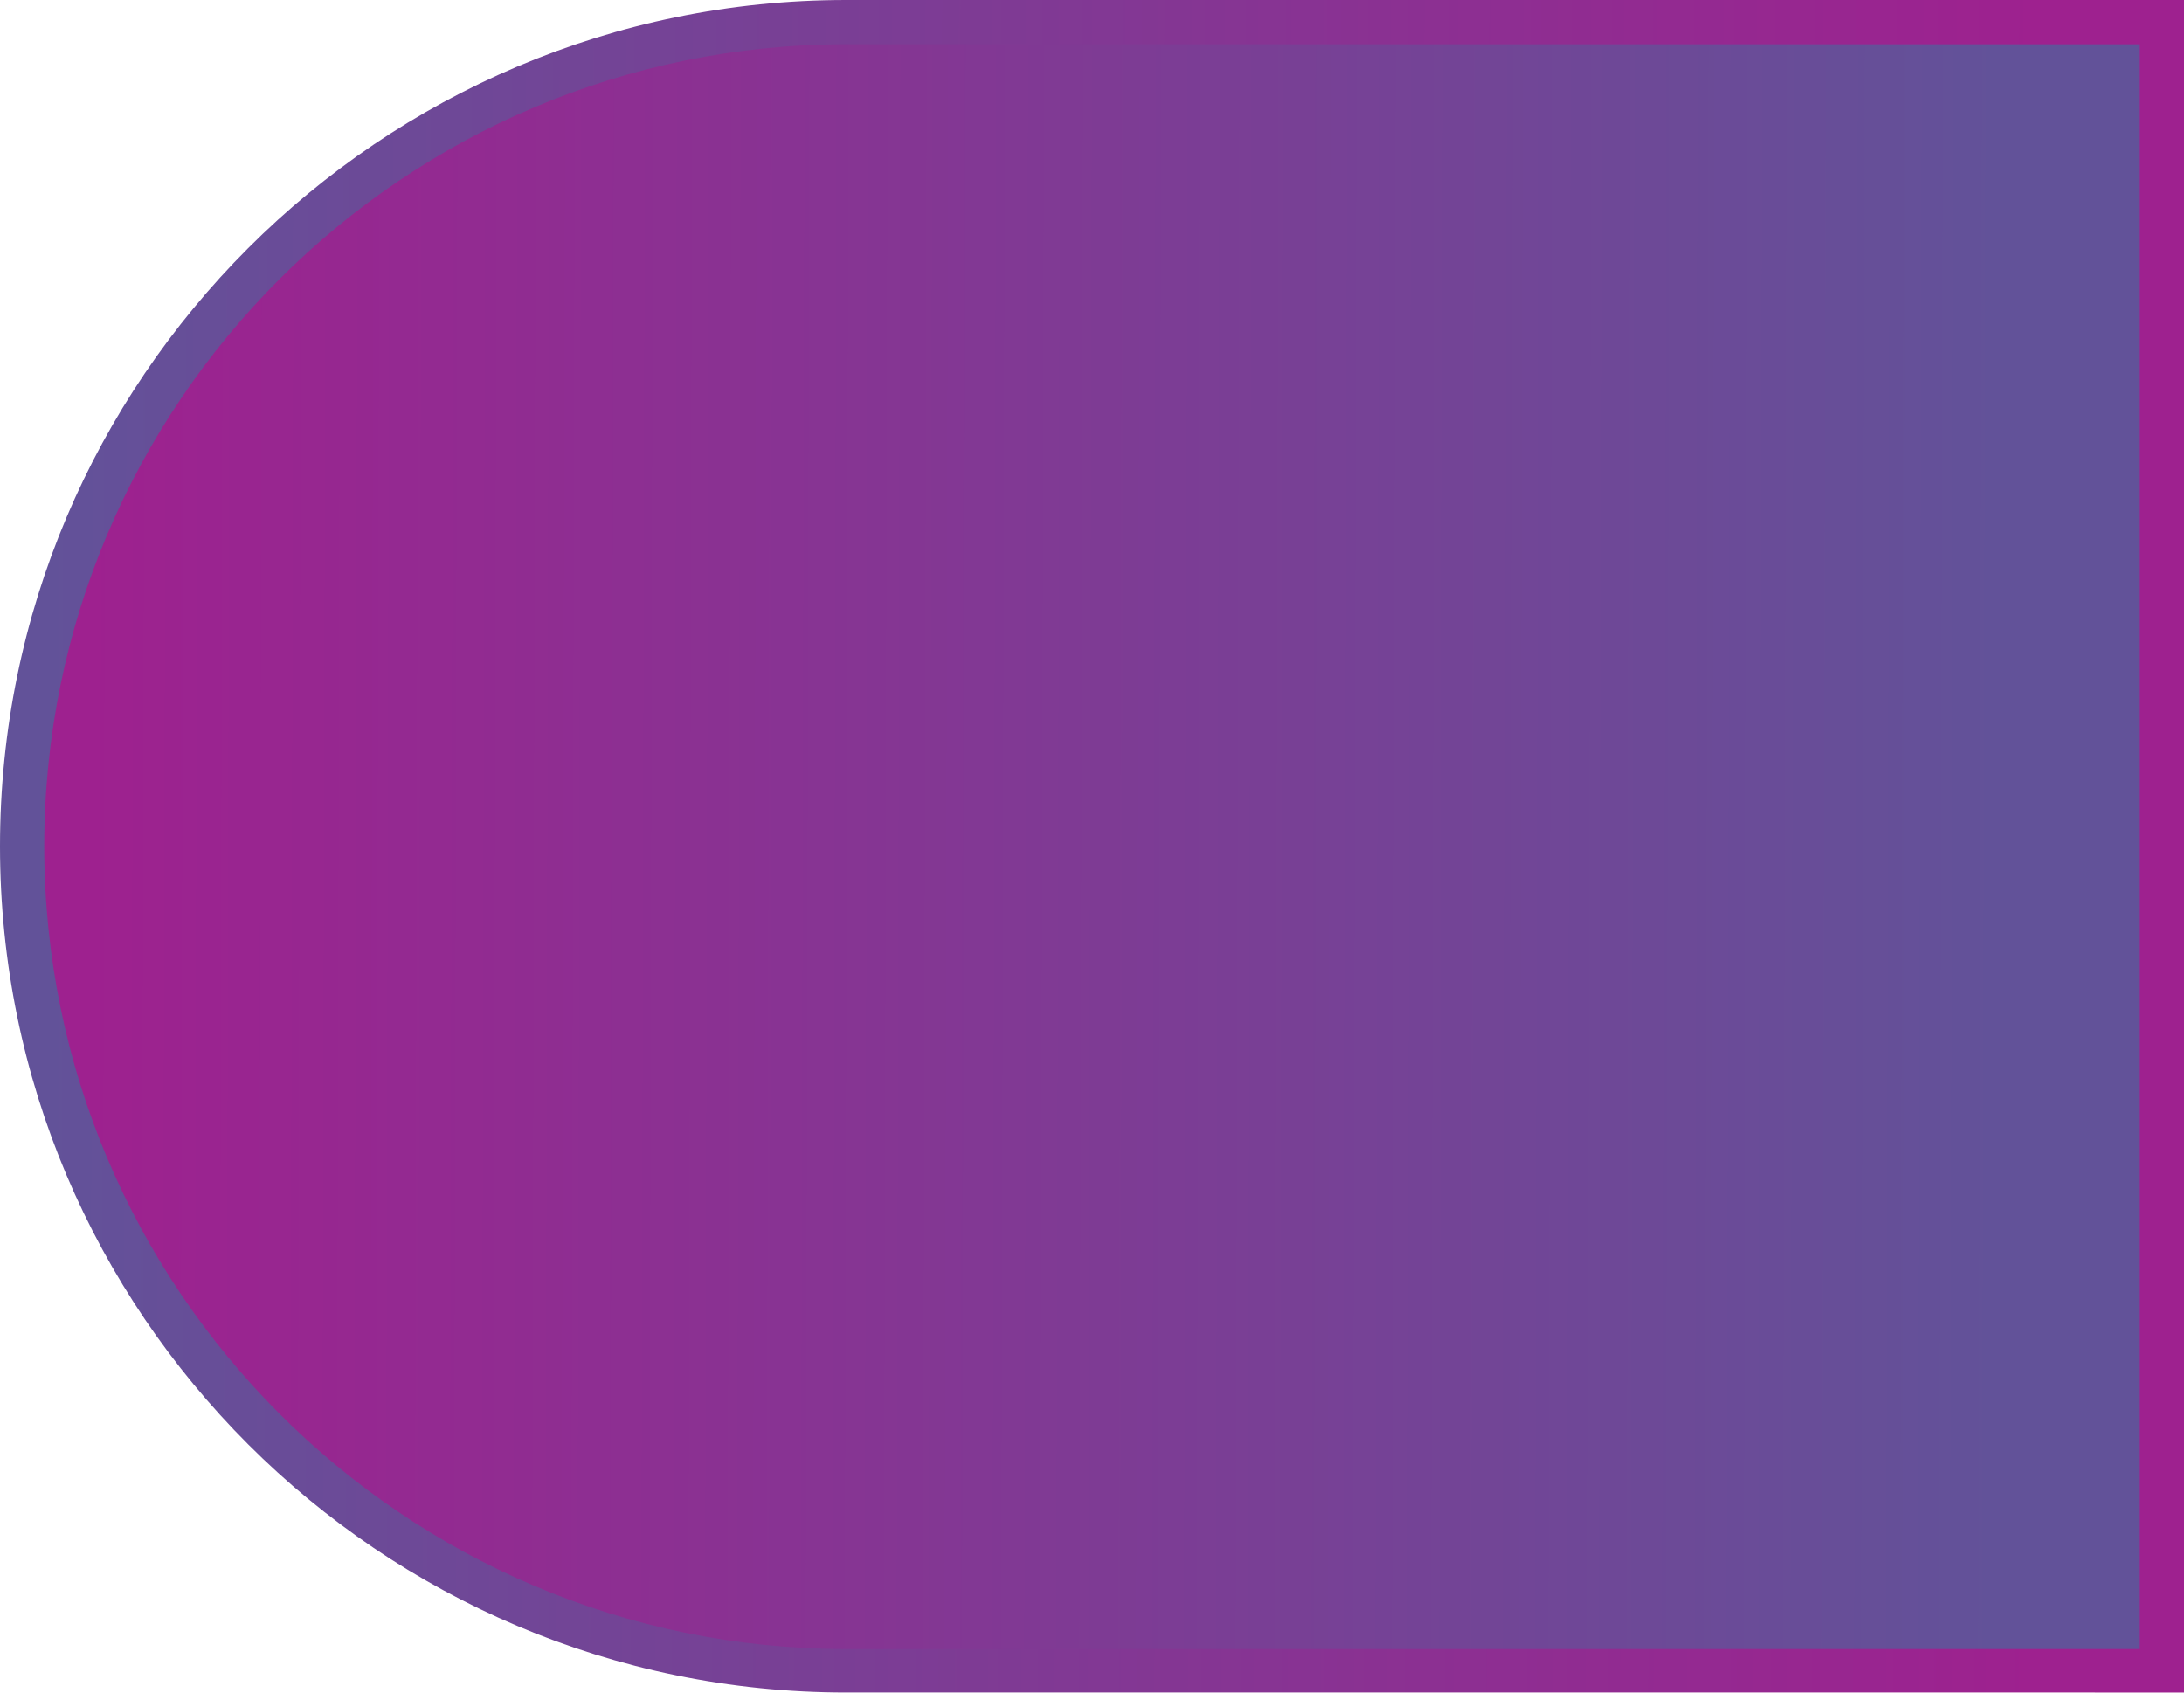
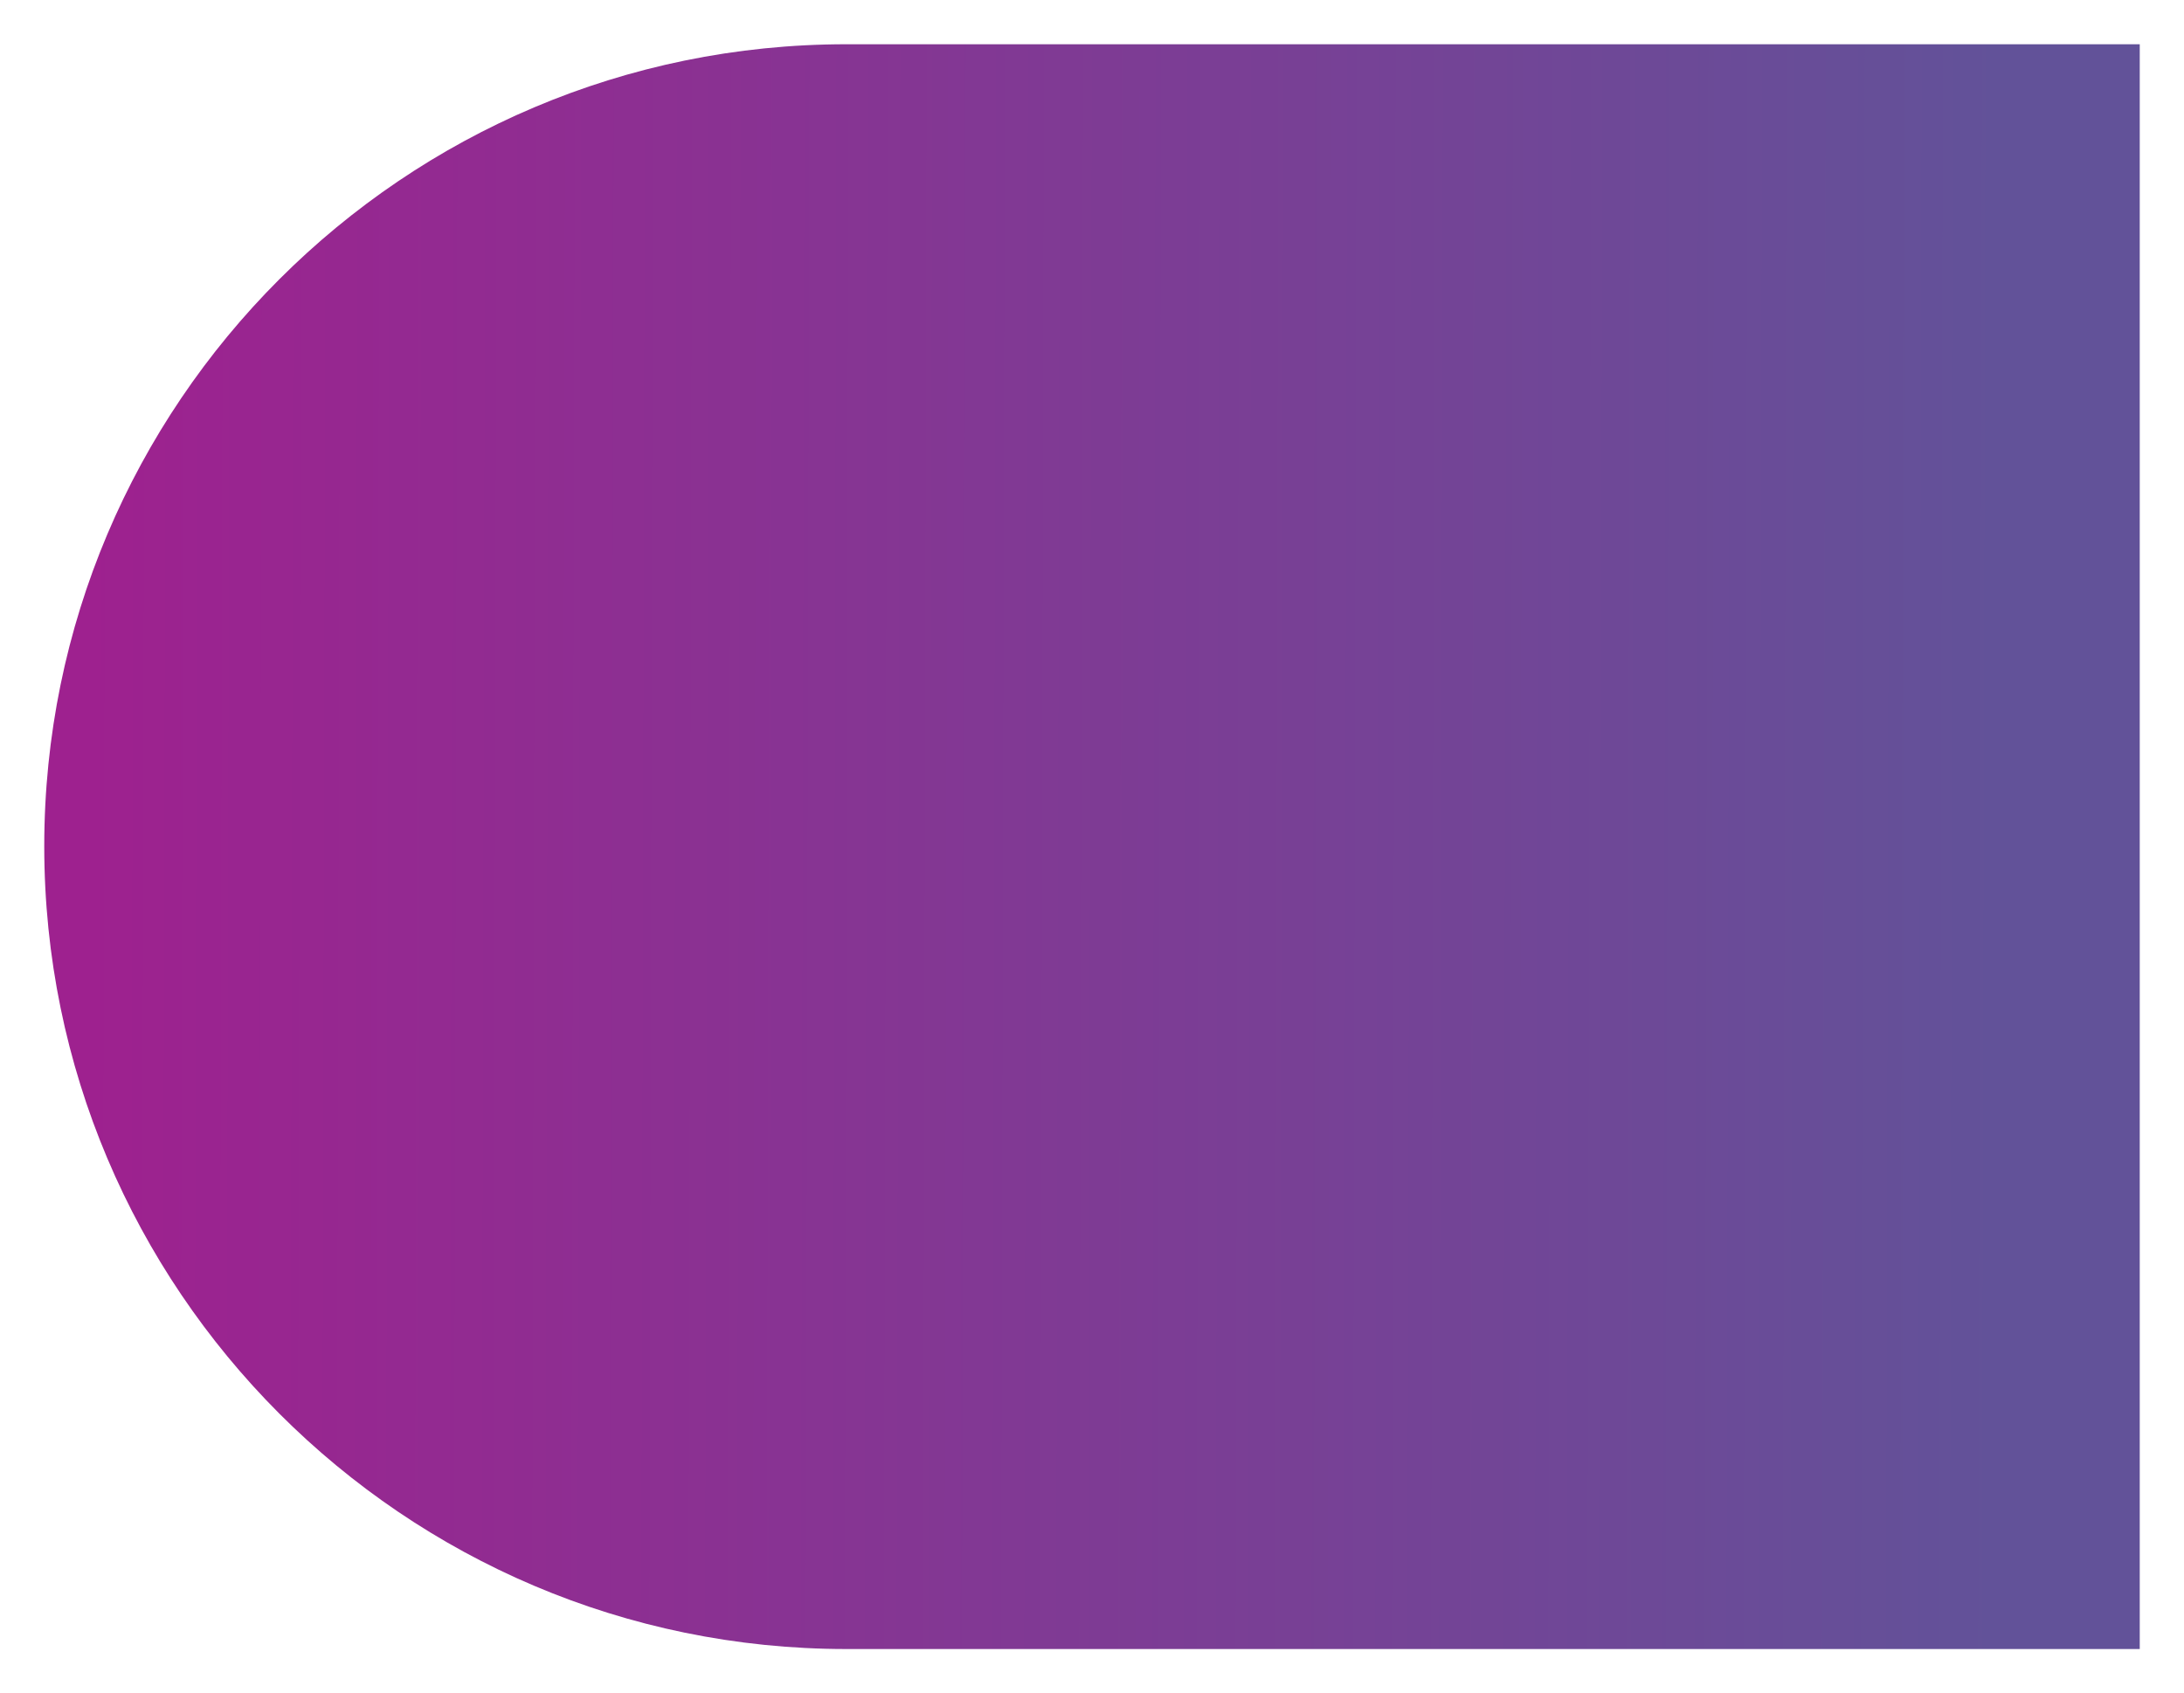
<svg xmlns="http://www.w3.org/2000/svg" height="218.1" viewBox="0 0 281.3 218.1" width="281.3">
  <linearGradient gradientTransform="matrix(-1 0 0 1 -359.053 0)" gradientUnits="userSpaceOnUse" id="a" x1="-621.515" x2="-364.491" y1="109.171" y2="108.564">
    <stop offset="0" stop-color="#9e218f" />
    <stop offset="1" stop-color="#625299" />
  </linearGradient>
-   <path d="M281.3,218.1V0L109,0C48.9,0,0,48.9,0,109c0,60.1,48.9,109,109,109H281.3z" fill="url(#a)" />
  <linearGradient gradientTransform="matrix(-1 0 0 1 -359.053 0)" gradientUnits="userSpaceOnUse" id="b" x1="-616.604" x2="-369.942" y1="109.166" y2="108.583">
    <stop offset="0" stop-color="#625299" />
    <stop offset="1" stop-color="#9e218f" />
  </linearGradient>
  <path d="M275.6,212.4V5.7H109C52,5.7,5.7,52,5.7,109S52,212.4,109,212.4H275.6z" fill="url(#b)" />
</svg>